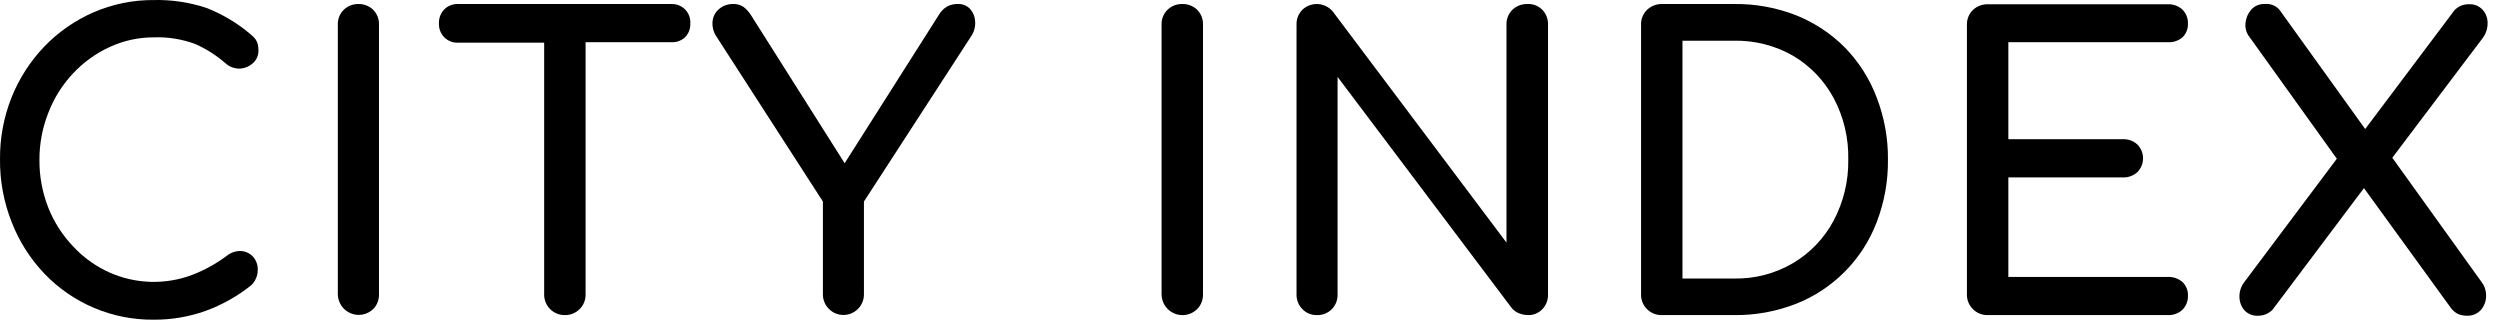
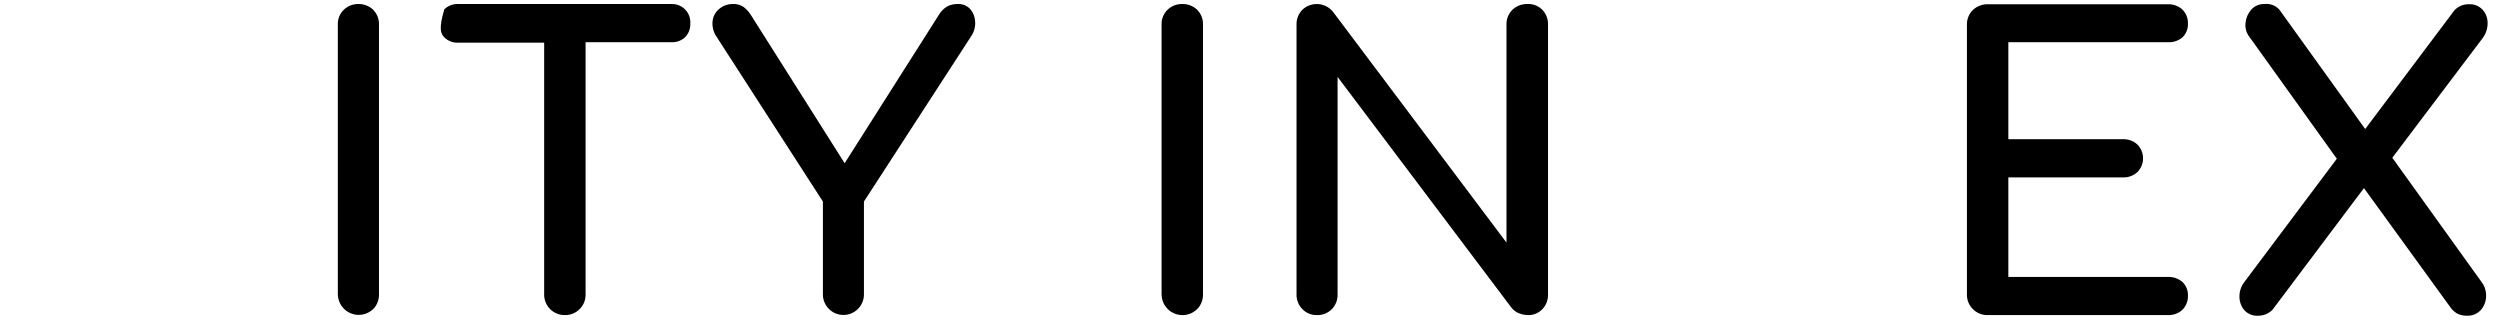
<svg xmlns="http://www.w3.org/2000/svg" width="201" height="26" viewBox="0 0 201 26" fill="none">
-   <path d="M5.881 5.893C6.712 5.007 7.707 4.291 8.811 3.783C9.923 3.267 11.135 3.001 12.361 3.003C13.502 2.961 14.64 3.145 15.711 3.543C16.601 3.942 17.426 4.471 18.161 5.113C18.485 5.398 18.91 5.542 19.341 5.513C19.714 5.483 20.066 5.328 20.341 5.073C20.624 4.818 20.784 4.454 20.781 4.073C20.782 3.905 20.765 3.738 20.731 3.573C20.693 3.423 20.628 3.281 20.541 3.153C20.425 3.003 20.291 2.869 20.141 2.753C19.089 1.859 17.896 1.146 16.611 0.643C15.242 0.186 13.804 -0.03 12.361 0.003C10.685 -0.007 9.026 0.334 7.491 1.003C6.019 1.65 4.688 2.578 3.571 3.733C2.442 4.91 1.55 6.291 0.941 7.803C0.306 9.393 -0.014 11.091 0.001 12.803C-0.017 14.535 0.302 16.253 0.941 17.863C1.538 19.402 2.432 20.809 3.571 22.003C5.864 24.398 9.045 25.737 12.361 25.703C13.774 25.712 15.178 25.475 16.511 25.003C17.849 24.516 19.099 23.814 20.211 22.923C20.374 22.764 20.503 22.574 20.591 22.363C20.677 22.165 20.721 21.95 20.721 21.733C20.744 21.331 20.607 20.936 20.341 20.633C20.092 20.369 19.753 20.208 19.391 20.183C18.978 20.164 18.573 20.296 18.251 20.553C17.392 21.195 16.45 21.717 15.451 22.103C13.298 22.911 10.914 22.843 8.811 21.913C7.703 21.416 6.707 20.702 5.881 19.813C5.02 18.911 4.341 17.852 3.881 16.693C3.403 15.473 3.162 14.174 3.171 12.863C3.164 11.541 3.416 10.23 3.911 9.003C4.362 7.85 5.031 6.794 5.881 5.893V5.893Z" fill="black" />
  <path d="M28.821 0.323C28.382 0.315 27.958 0.48 27.641 0.783C27.314 1.103 27.139 1.547 27.161 2.003V23.673C27.175 24.339 27.581 24.934 28.196 25.19C28.811 25.445 29.519 25.313 30.001 24.853C30.311 24.54 30.48 24.114 30.471 23.673V2.003C30.49 1.549 30.32 1.107 30.001 0.783C29.684 0.48 29.259 0.315 28.821 0.323L28.821 0.323Z" fill="black" />
-   <path d="M54.001 0.323H36.831C36.418 0.307 36.016 0.463 35.721 0.753C35.435 1.051 35.28 1.45 35.291 1.863C35.269 2.286 35.425 2.7 35.721 3.003C36.016 3.293 36.418 3.449 36.831 3.433H43.751V23.673C43.746 24.115 43.919 24.54 44.231 24.853C44.544 25.165 44.969 25.339 45.411 25.333C45.857 25.344 46.287 25.17 46.601 24.853C46.917 24.543 47.091 24.116 47.081 23.673V3.393H54.001C54.395 3.409 54.78 3.269 55.071 3.003C55.361 2.712 55.517 2.314 55.501 1.903C55.532 1.489 55.387 1.082 55.101 0.781C54.816 0.48 54.416 0.313 54.001 0.323Z" fill="black" />
+   <path d="M54.001 0.323H36.831C36.418 0.307 36.016 0.463 35.721 0.753C35.269 2.286 35.425 2.7 35.721 3.003C36.016 3.293 36.418 3.449 36.831 3.433H43.751V23.673C43.746 24.115 43.919 24.54 44.231 24.853C44.544 25.165 44.969 25.339 45.411 25.333C45.857 25.344 46.287 25.17 46.601 24.853C46.917 24.543 47.091 24.116 47.081 23.673V3.393H54.001C54.395 3.409 54.78 3.269 55.071 3.003C55.361 2.712 55.517 2.314 55.501 1.903C55.532 1.489 55.387 1.082 55.101 0.781C54.816 0.48 54.416 0.313 54.001 0.323Z" fill="black" />
  <path d="M78.001 0.723C77.743 0.449 77.377 0.303 77.001 0.323C76.698 0.314 76.397 0.387 76.131 0.533C75.889 0.682 75.684 0.883 75.531 1.123L67.911 13.123L60.401 1.253C60.24 0.989 60.034 0.755 59.791 0.563C59.539 0.391 59.236 0.306 58.931 0.323C58.539 0.316 58.157 0.447 57.851 0.693C57.538 0.938 57.336 1.298 57.291 1.693C57.245 2.138 57.358 2.585 57.611 2.953L66.161 16.203V23.673C66.161 24.584 66.9 25.323 67.811 25.323C68.722 25.323 69.461 24.584 69.461 23.673V16.203L78.081 2.913C78.321 2.561 78.434 2.138 78.401 1.713C78.384 1.347 78.243 0.998 78.001 0.723H78.001Z" fill="black" />
  <path d="M95.051 0.323C94.612 0.314 94.188 0.48 93.871 0.783C93.544 1.102 93.369 1.546 93.391 2.003L93.391 23.673C93.397 24.347 93.806 24.953 94.43 25.21C95.053 25.467 95.77 25.327 96.251 24.853C96.561 24.539 96.73 24.113 96.721 23.673L96.721 2.003C96.74 1.549 96.57 1.107 96.251 0.783C95.929 0.475 95.496 0.309 95.051 0.323V0.323Z" fill="black" />
  <path d="M122.781 0.323C122.343 0.316 121.92 0.481 121.601 0.783C121.275 1.102 121.1 1.546 121.121 2.003V19.503L107.161 0.933C106.865 0.574 106.433 0.355 105.969 0.326C105.505 0.298 105.049 0.463 104.711 0.783C104.392 1.107 104.222 1.549 104.241 2.003V23.673C104.232 24.114 104.402 24.539 104.711 24.853C105.016 25.171 105.441 25.345 105.881 25.333C106.331 25.349 106.767 25.174 107.081 24.853C107.389 24.538 107.555 24.112 107.541 23.673L107.541 6.183L121.541 24.763C121.7 24.957 121.907 25.105 122.141 25.193C122.358 25.279 122.588 25.326 122.821 25.333C123.269 25.354 123.704 25.178 124.011 24.853C124.312 24.535 124.474 24.11 124.461 23.673V2.003C124.481 1.55 124.315 1.11 124.001 0.783C123.679 0.463 123.235 0.296 122.781 0.323H122.781Z" fill="black" />
-   <path fill-rule="evenodd" clip-rule="evenodd" d="M148.341 3.833C147.225 2.708 145.891 1.824 144.421 1.233C142.829 0.61 141.131 0.301 139.421 0.323H133.621C133.18 0.315 132.753 0.48 132.431 0.783C132.101 1.101 131.922 1.545 131.941 2.003V23.673C131.931 24.116 132.105 24.543 132.421 24.853C132.735 25.17 133.165 25.344 133.611 25.333H139.411C141.121 25.355 142.819 25.046 144.411 24.423C147.398 23.24 149.75 20.856 150.891 17.853C151.502 16.258 151.808 14.562 151.791 12.853C151.809 11.145 151.504 9.448 150.891 7.853C150.327 6.352 149.459 4.983 148.341 3.833H148.341ZM147.411 17.763C146.657 19.168 145.533 20.34 144.161 21.153C142.723 21.999 141.079 22.428 139.411 22.393H135.271V3.273H139.411C141.075 3.239 142.717 3.658 144.161 4.483C145.53 5.291 146.653 6.456 147.411 7.853C148.233 9.389 148.643 11.112 148.601 12.853C148.626 14.564 148.217 16.253 147.411 17.763Z" fill="black" />
  <path d="M174.281 3.393C174.713 3.422 175.14 3.282 175.471 3.003C175.765 2.718 175.925 2.322 175.911 1.913C175.928 1.489 175.768 1.076 175.471 0.773C175.148 0.476 174.719 0.321 174.281 0.343H159.811C159.369 0.335 158.942 0.5 158.621 0.803C158.299 1.118 158.125 1.553 158.141 2.003L158.141 23.673C158.131 24.116 158.304 24.543 158.621 24.853C158.935 25.17 159.365 25.344 159.811 25.333H174.281C174.719 25.355 175.148 25.2 175.471 24.903C175.768 24.6 175.928 24.188 175.911 23.763C175.925 23.354 175.765 22.958 175.471 22.673C175.14 22.391 174.715 22.244 174.281 22.263H161.471V14.263H170.661C171.099 14.285 171.528 14.13 171.851 13.833C172.452 13.219 172.452 12.237 171.851 11.623C171.528 11.326 171.099 11.171 170.661 11.193H161.471V3.393H174.281Z" fill="black" />
  <path d="M192.341 12.683L199.651 3.003C199.901 2.639 200.025 2.204 200.001 1.763C199.987 1.39 199.838 1.034 199.581 0.763C199.306 0.474 198.919 0.321 198.521 0.343C198.077 0.325 197.647 0.5 197.341 0.823L190.161 10.373L183.281 0.803C182.992 0.457 182.55 0.277 182.101 0.323C181.685 0.299 181.281 0.465 181.001 0.773C180.739 1.068 180.578 1.44 180.541 1.833C180.489 2.253 180.612 2.676 180.881 3.003L187.881 12.763L180.431 22.693C180.183 23.021 180.05 23.422 180.051 23.833C180.045 24.23 180.18 24.616 180.431 24.923C180.713 25.242 181.127 25.412 181.551 25.383C181.987 25.389 182.407 25.215 182.711 24.903L190.061 15.123L197.061 24.773C197.21 24.97 197.401 25.131 197.621 25.243C197.849 25.34 198.094 25.388 198.341 25.383C198.759 25.404 199.166 25.239 199.451 24.933C199.718 24.631 199.87 24.245 199.881 23.843C199.903 23.43 199.779 23.023 199.531 22.693L192.341 12.683Z" fill="black" />
</svg>